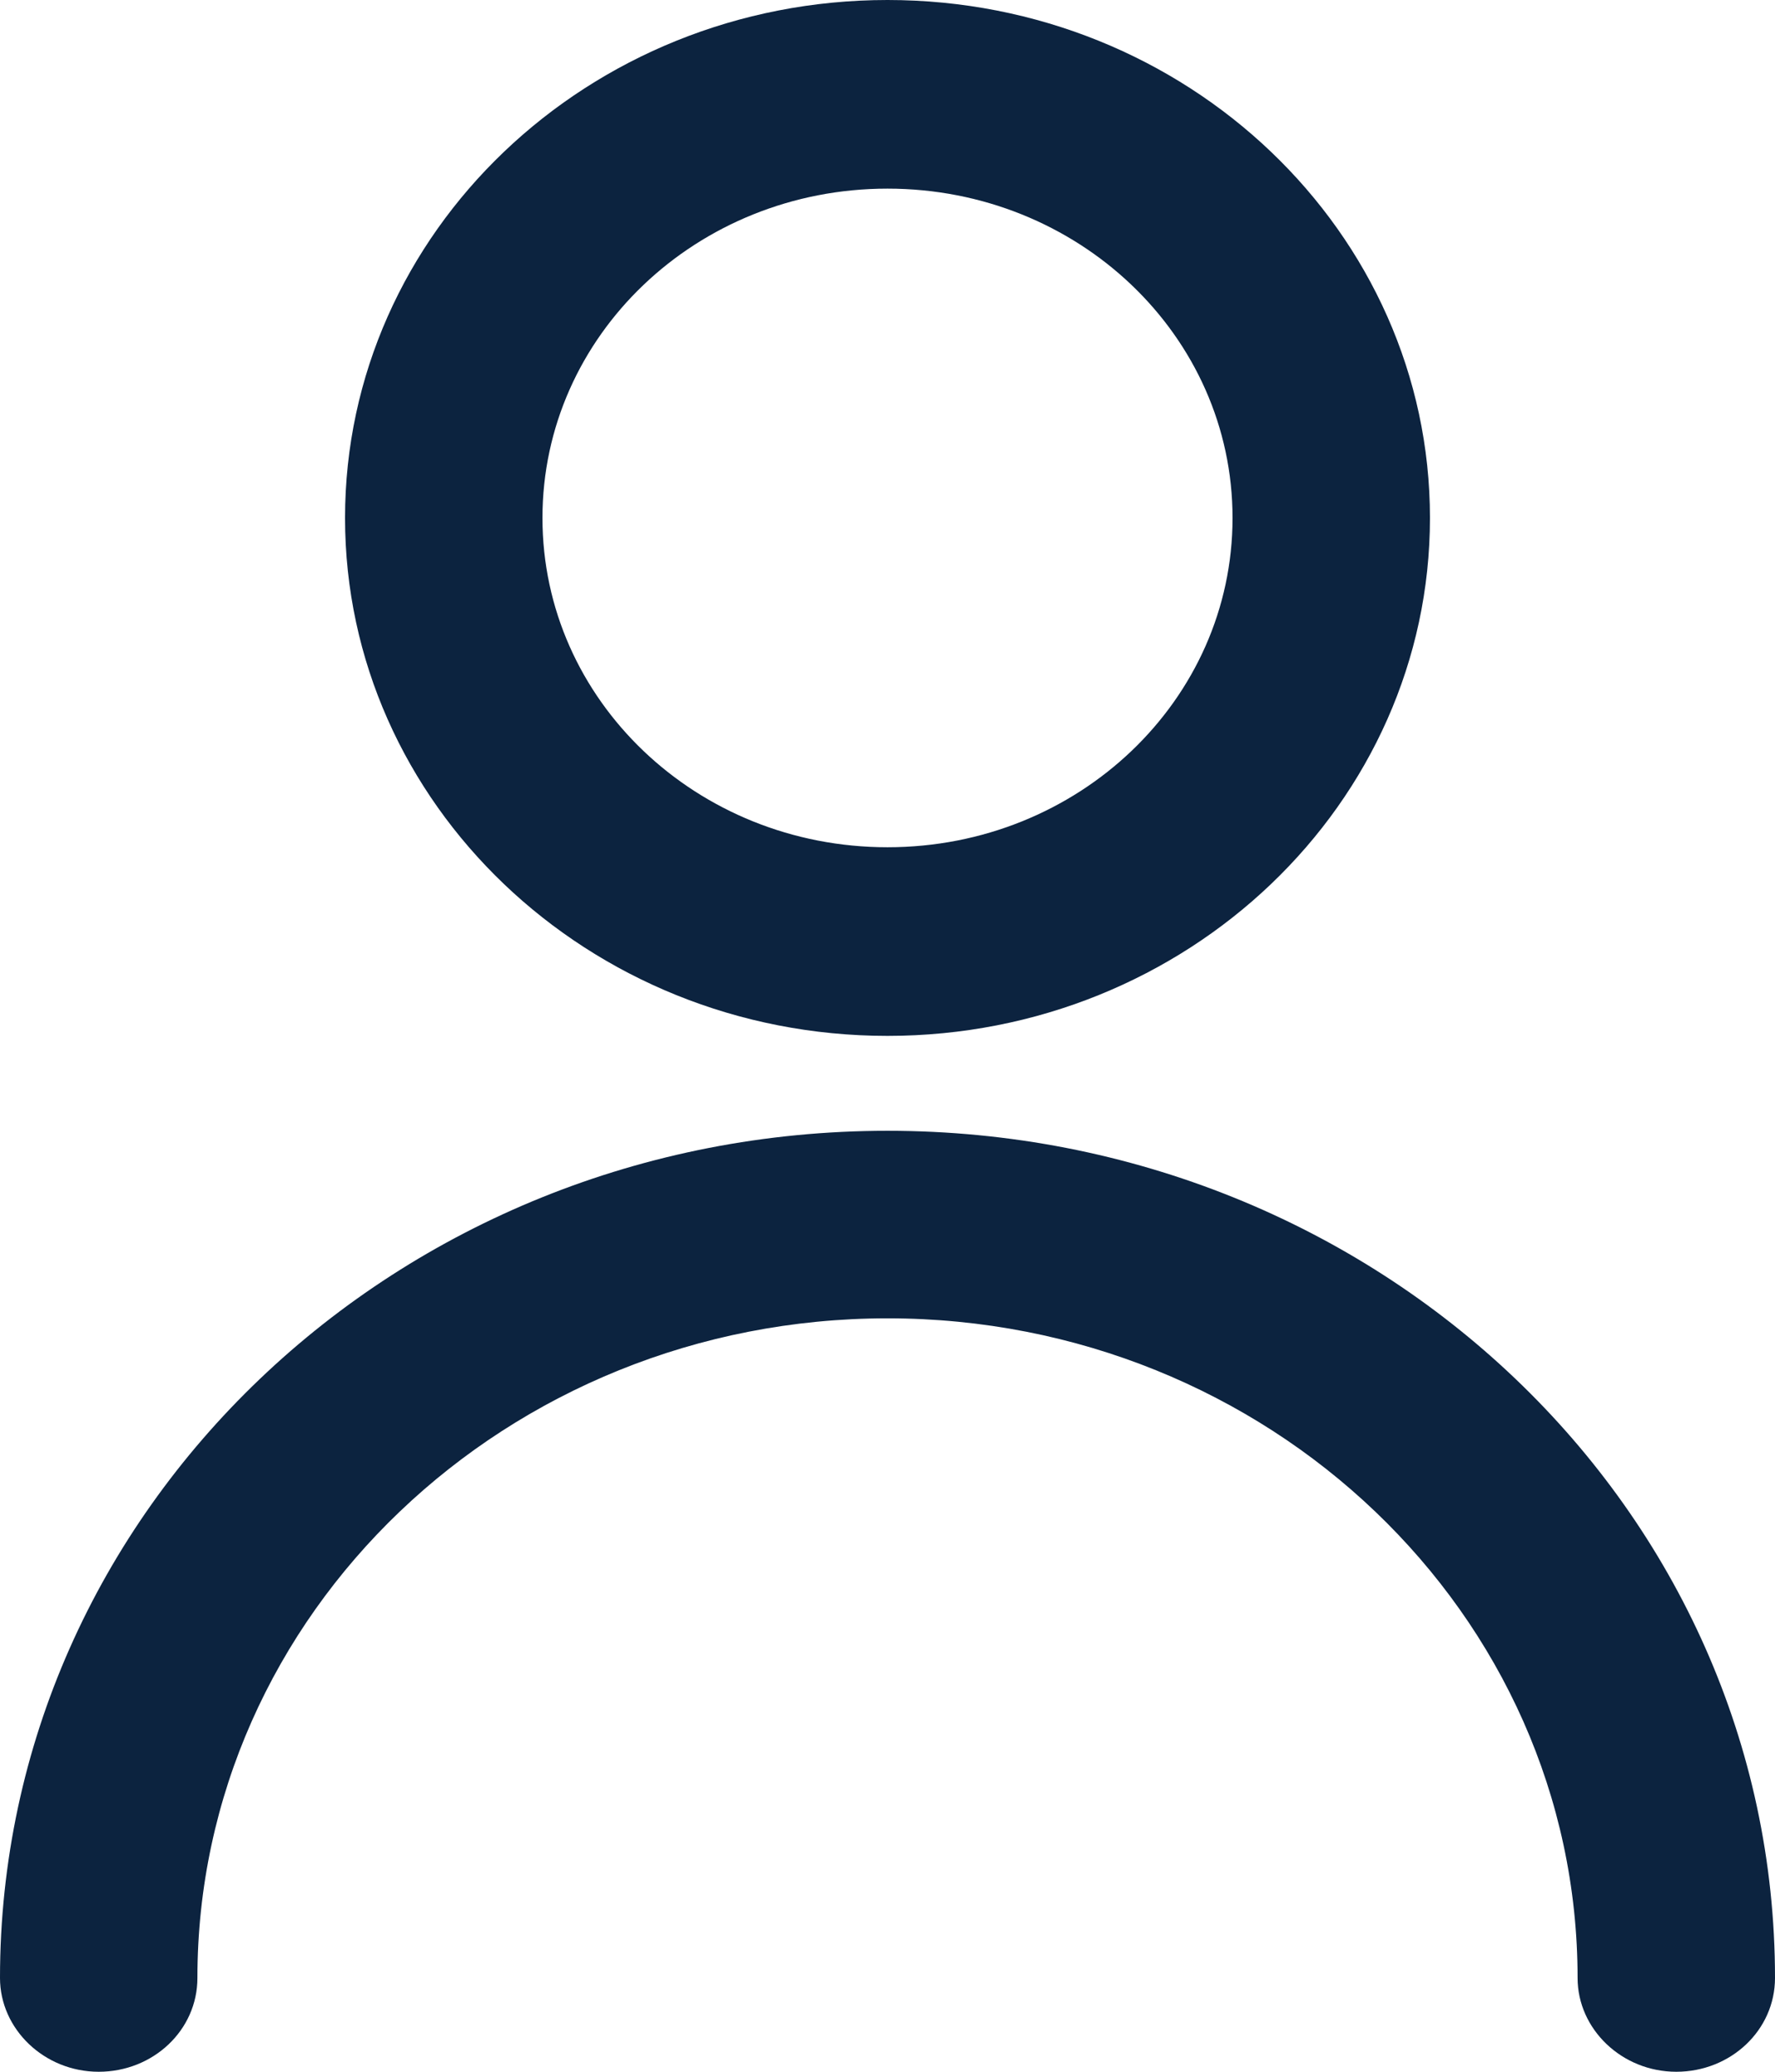
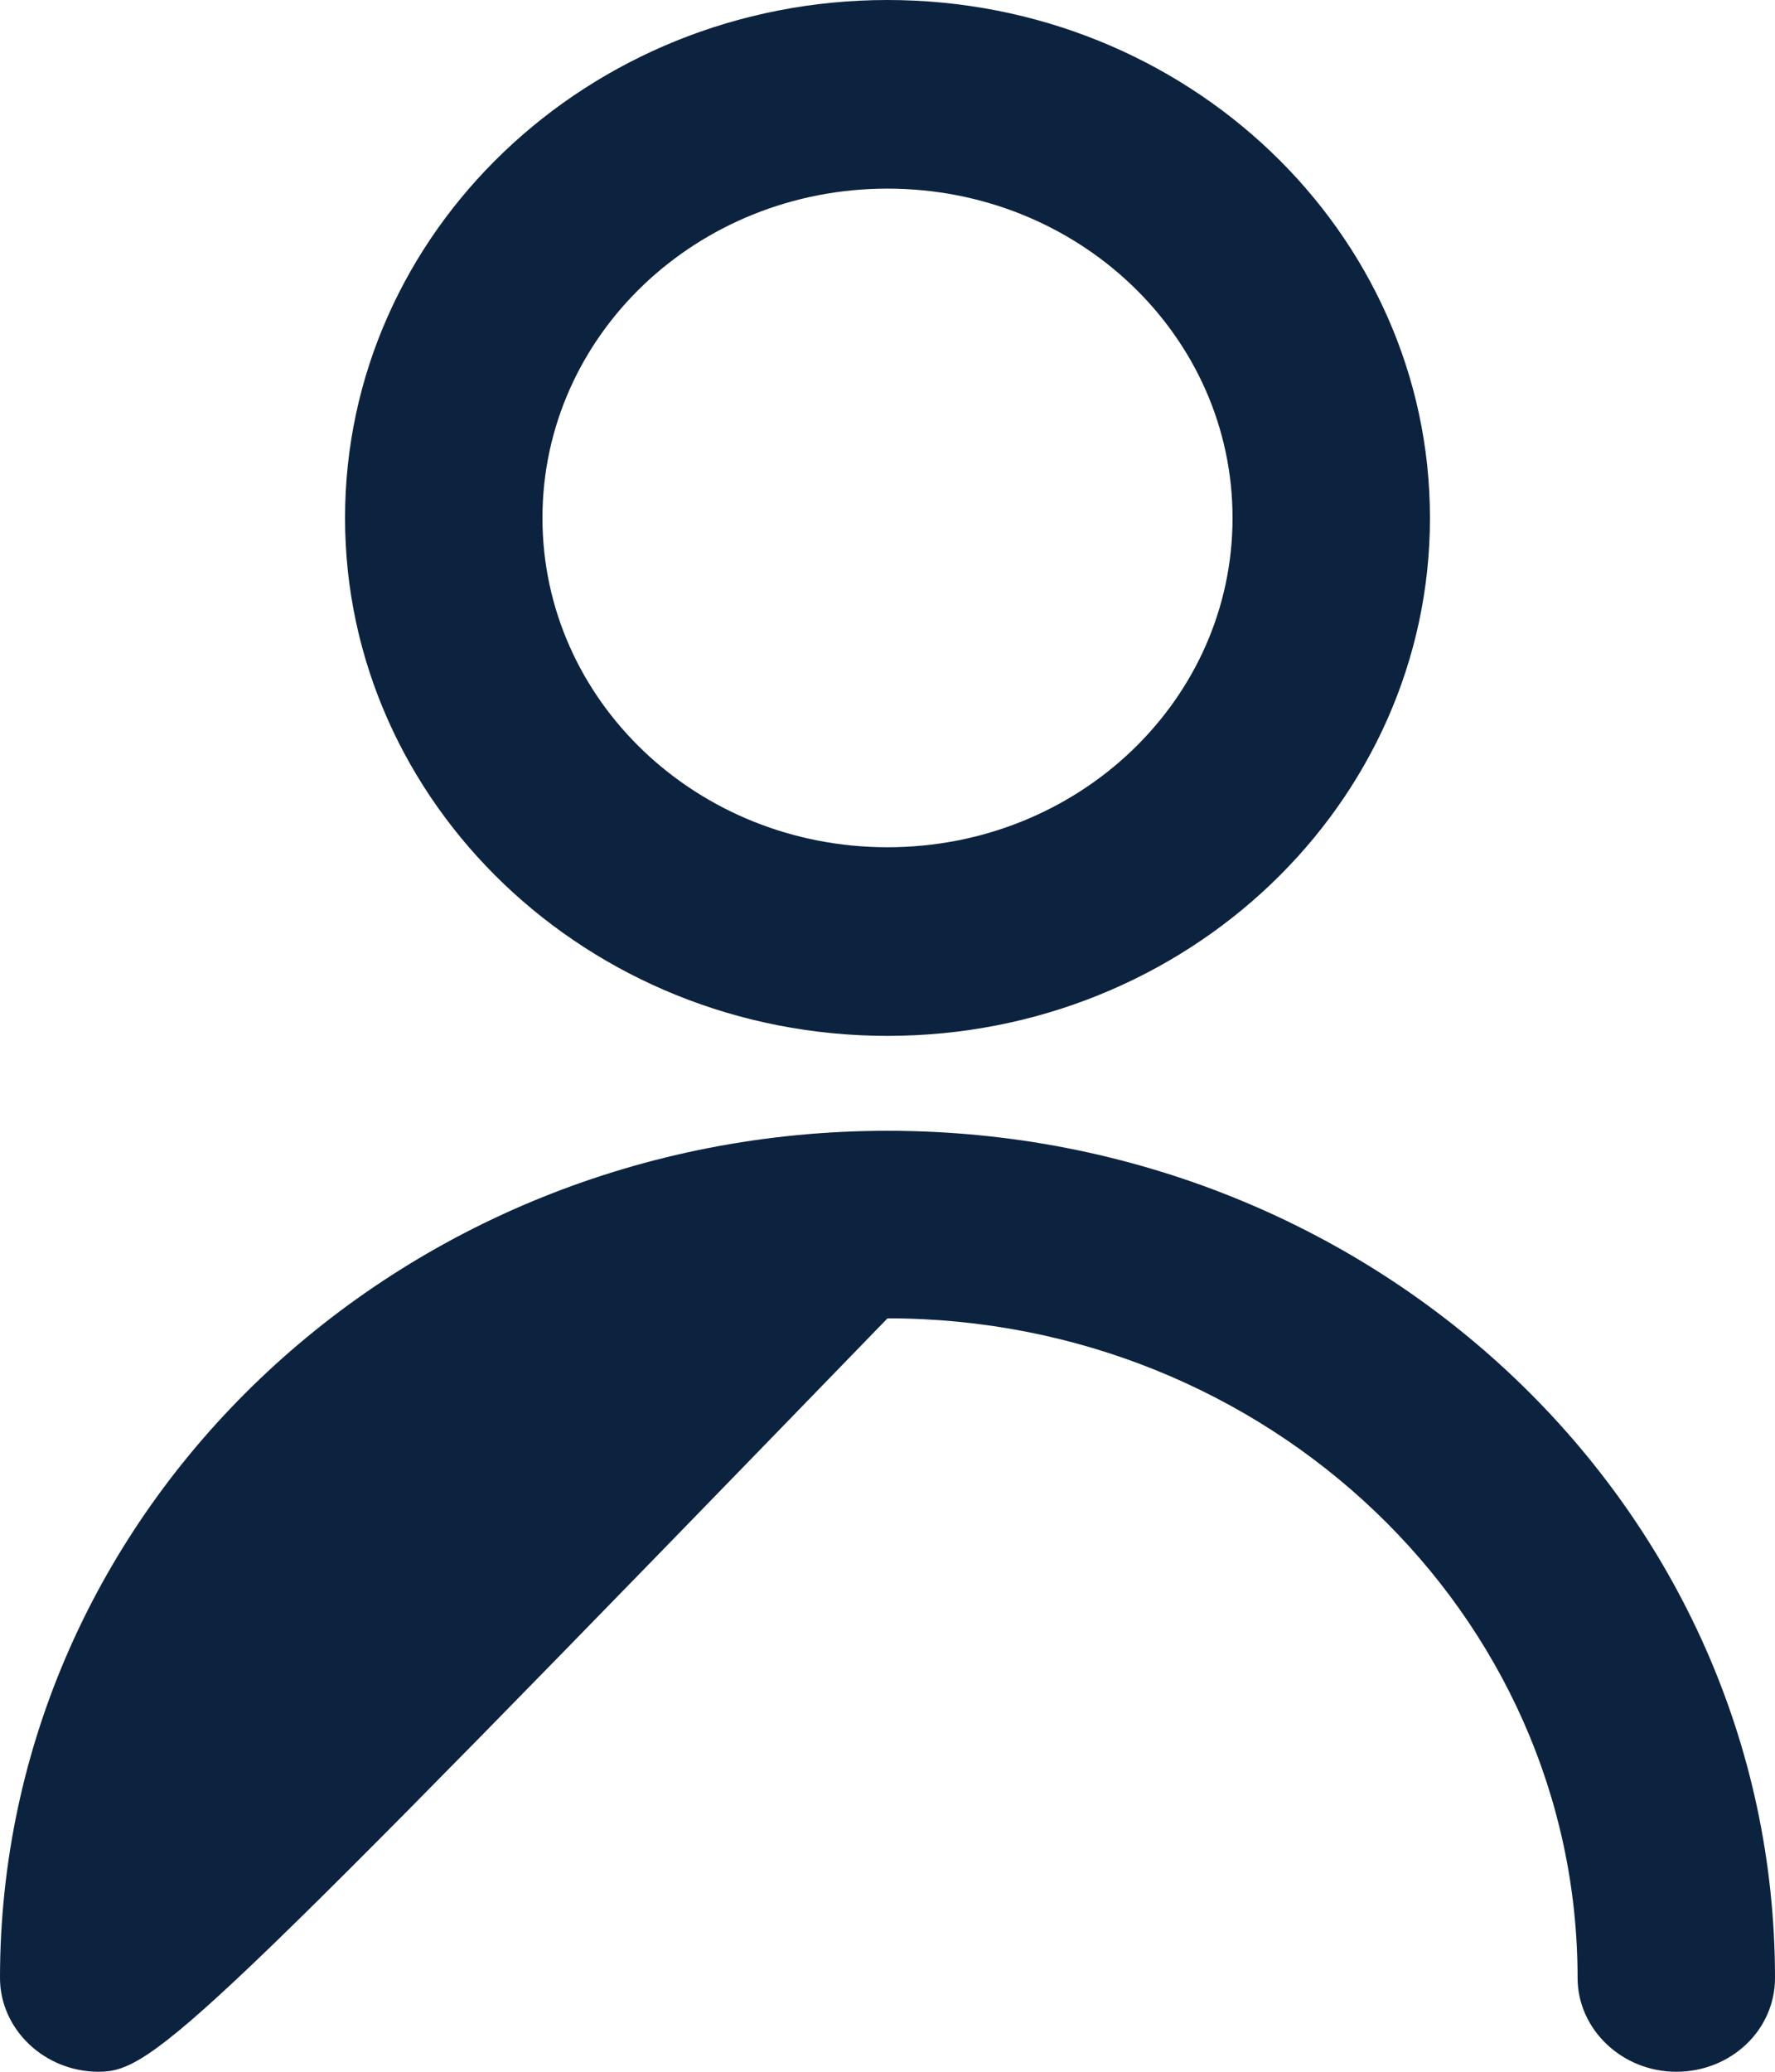
<svg xmlns="http://www.w3.org/2000/svg" width="18" height="21" viewBox="0 0 18 21" fill="none">
-   <path d="M9 8.588C10.935 8.588 12.499 7.096 12.499 5.25C12.499 3.404 10.935 1.912 9 1.912C7.065 1.912 5.501 3.404 5.501 5.25C5.501 7.096 7.065 8.588 9 8.588ZM9 10.5C5.963 10.5 3.499 8.146 3.499 5.25C3.499 2.354 5.963 0 9 0C12.037 0 14.501 2.354 14.501 5.25C14.501 8.146 12.037 10.5 9 10.5ZM18 20.049C18 20.58 17.55 21 16.999 21C16.448 21 15.998 20.569 15.998 20.049C15.998 16.358 12.859 13.363 9 13.363C5.141 13.363 2.002 16.358 2.002 20.049C2.002 20.58 1.552 21 1.001 21C0.45 21 0 20.569 0 20.049C0 15.308 4.027 11.462 9 11.462C13.973 11.462 18 15.297 18 20.049Z" fill="#0C233F" />
+   <path d="M9 8.588C10.935 8.588 12.499 7.096 12.499 5.25C12.499 3.404 10.935 1.912 9 1.912C7.065 1.912 5.501 3.404 5.501 5.25C5.501 7.096 7.065 8.588 9 8.588ZM9 10.5C5.963 10.5 3.499 8.146 3.499 5.25C3.499 2.354 5.963 0 9 0C12.037 0 14.501 2.354 14.501 5.25C14.501 8.146 12.037 10.5 9 10.5ZM18 20.049C18 20.58 17.55 21 16.999 21C16.448 21 15.998 20.569 15.998 20.049C15.998 16.358 12.859 13.363 9 13.363C2.002 20.58 1.552 21 1.001 21C0.45 21 0 20.569 0 20.049C0 15.308 4.027 11.462 9 11.462C13.973 11.462 18 15.297 18 20.049Z" fill="#0C233F" />
</svg>